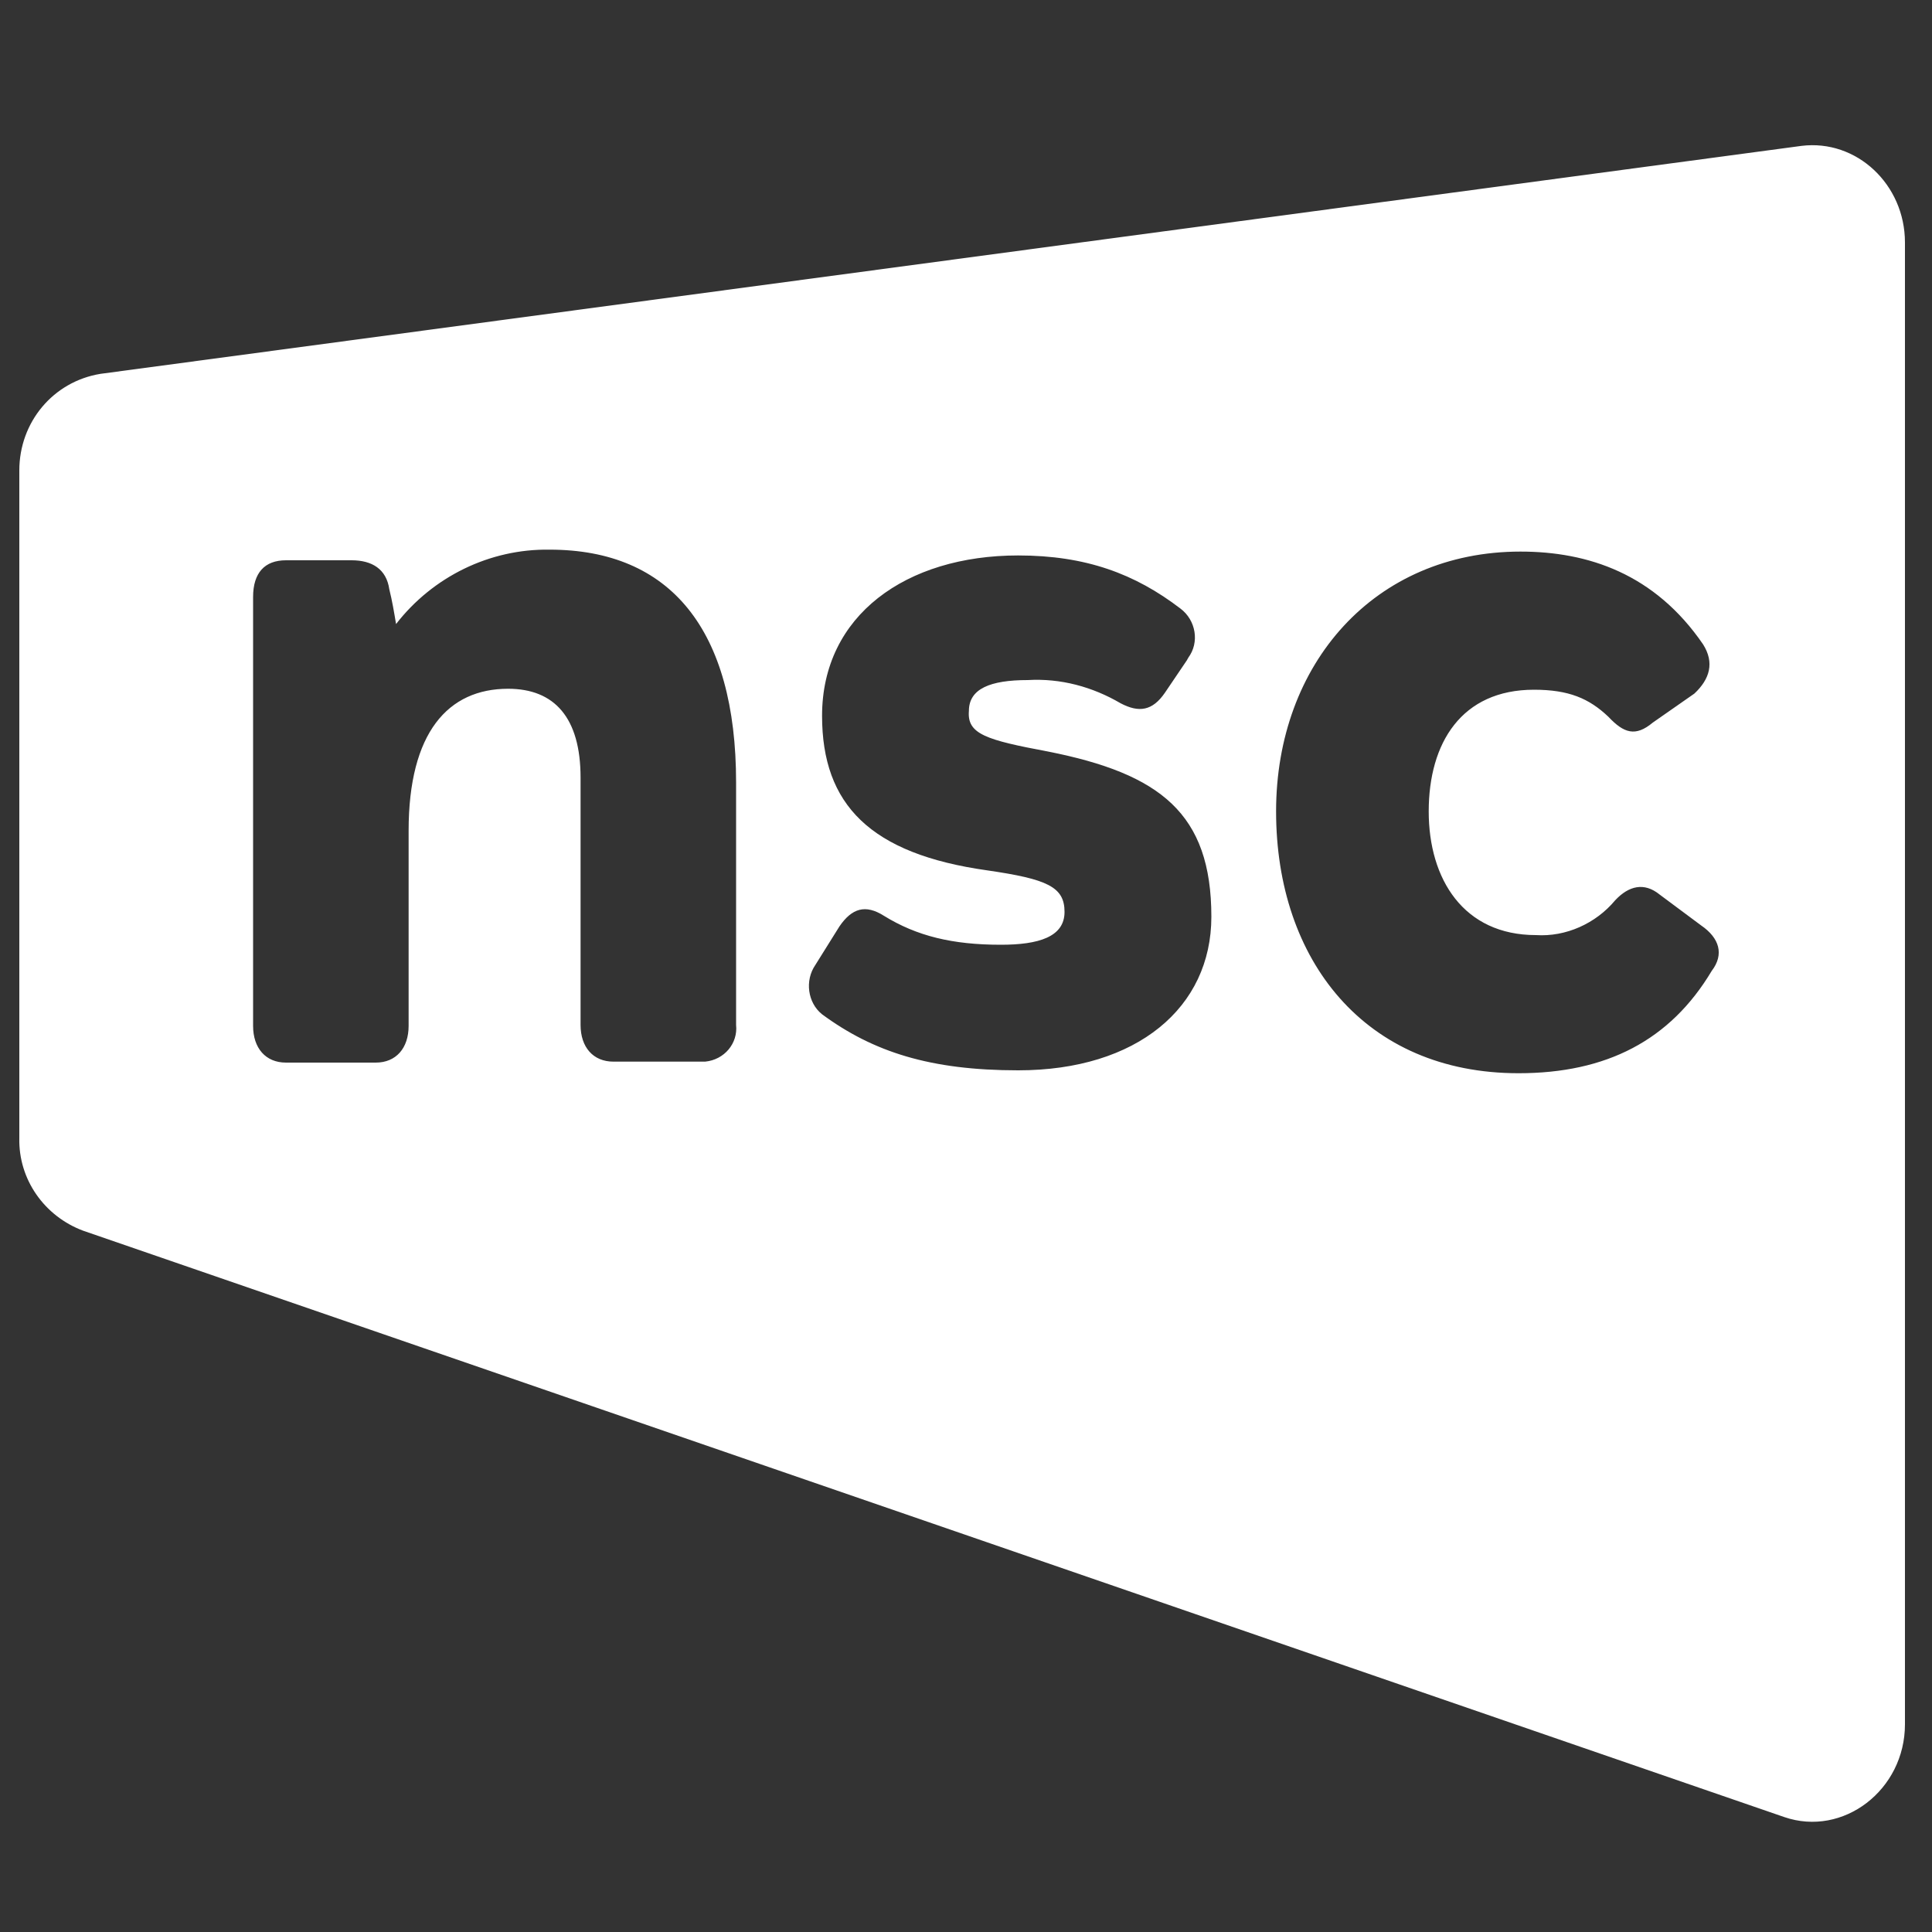
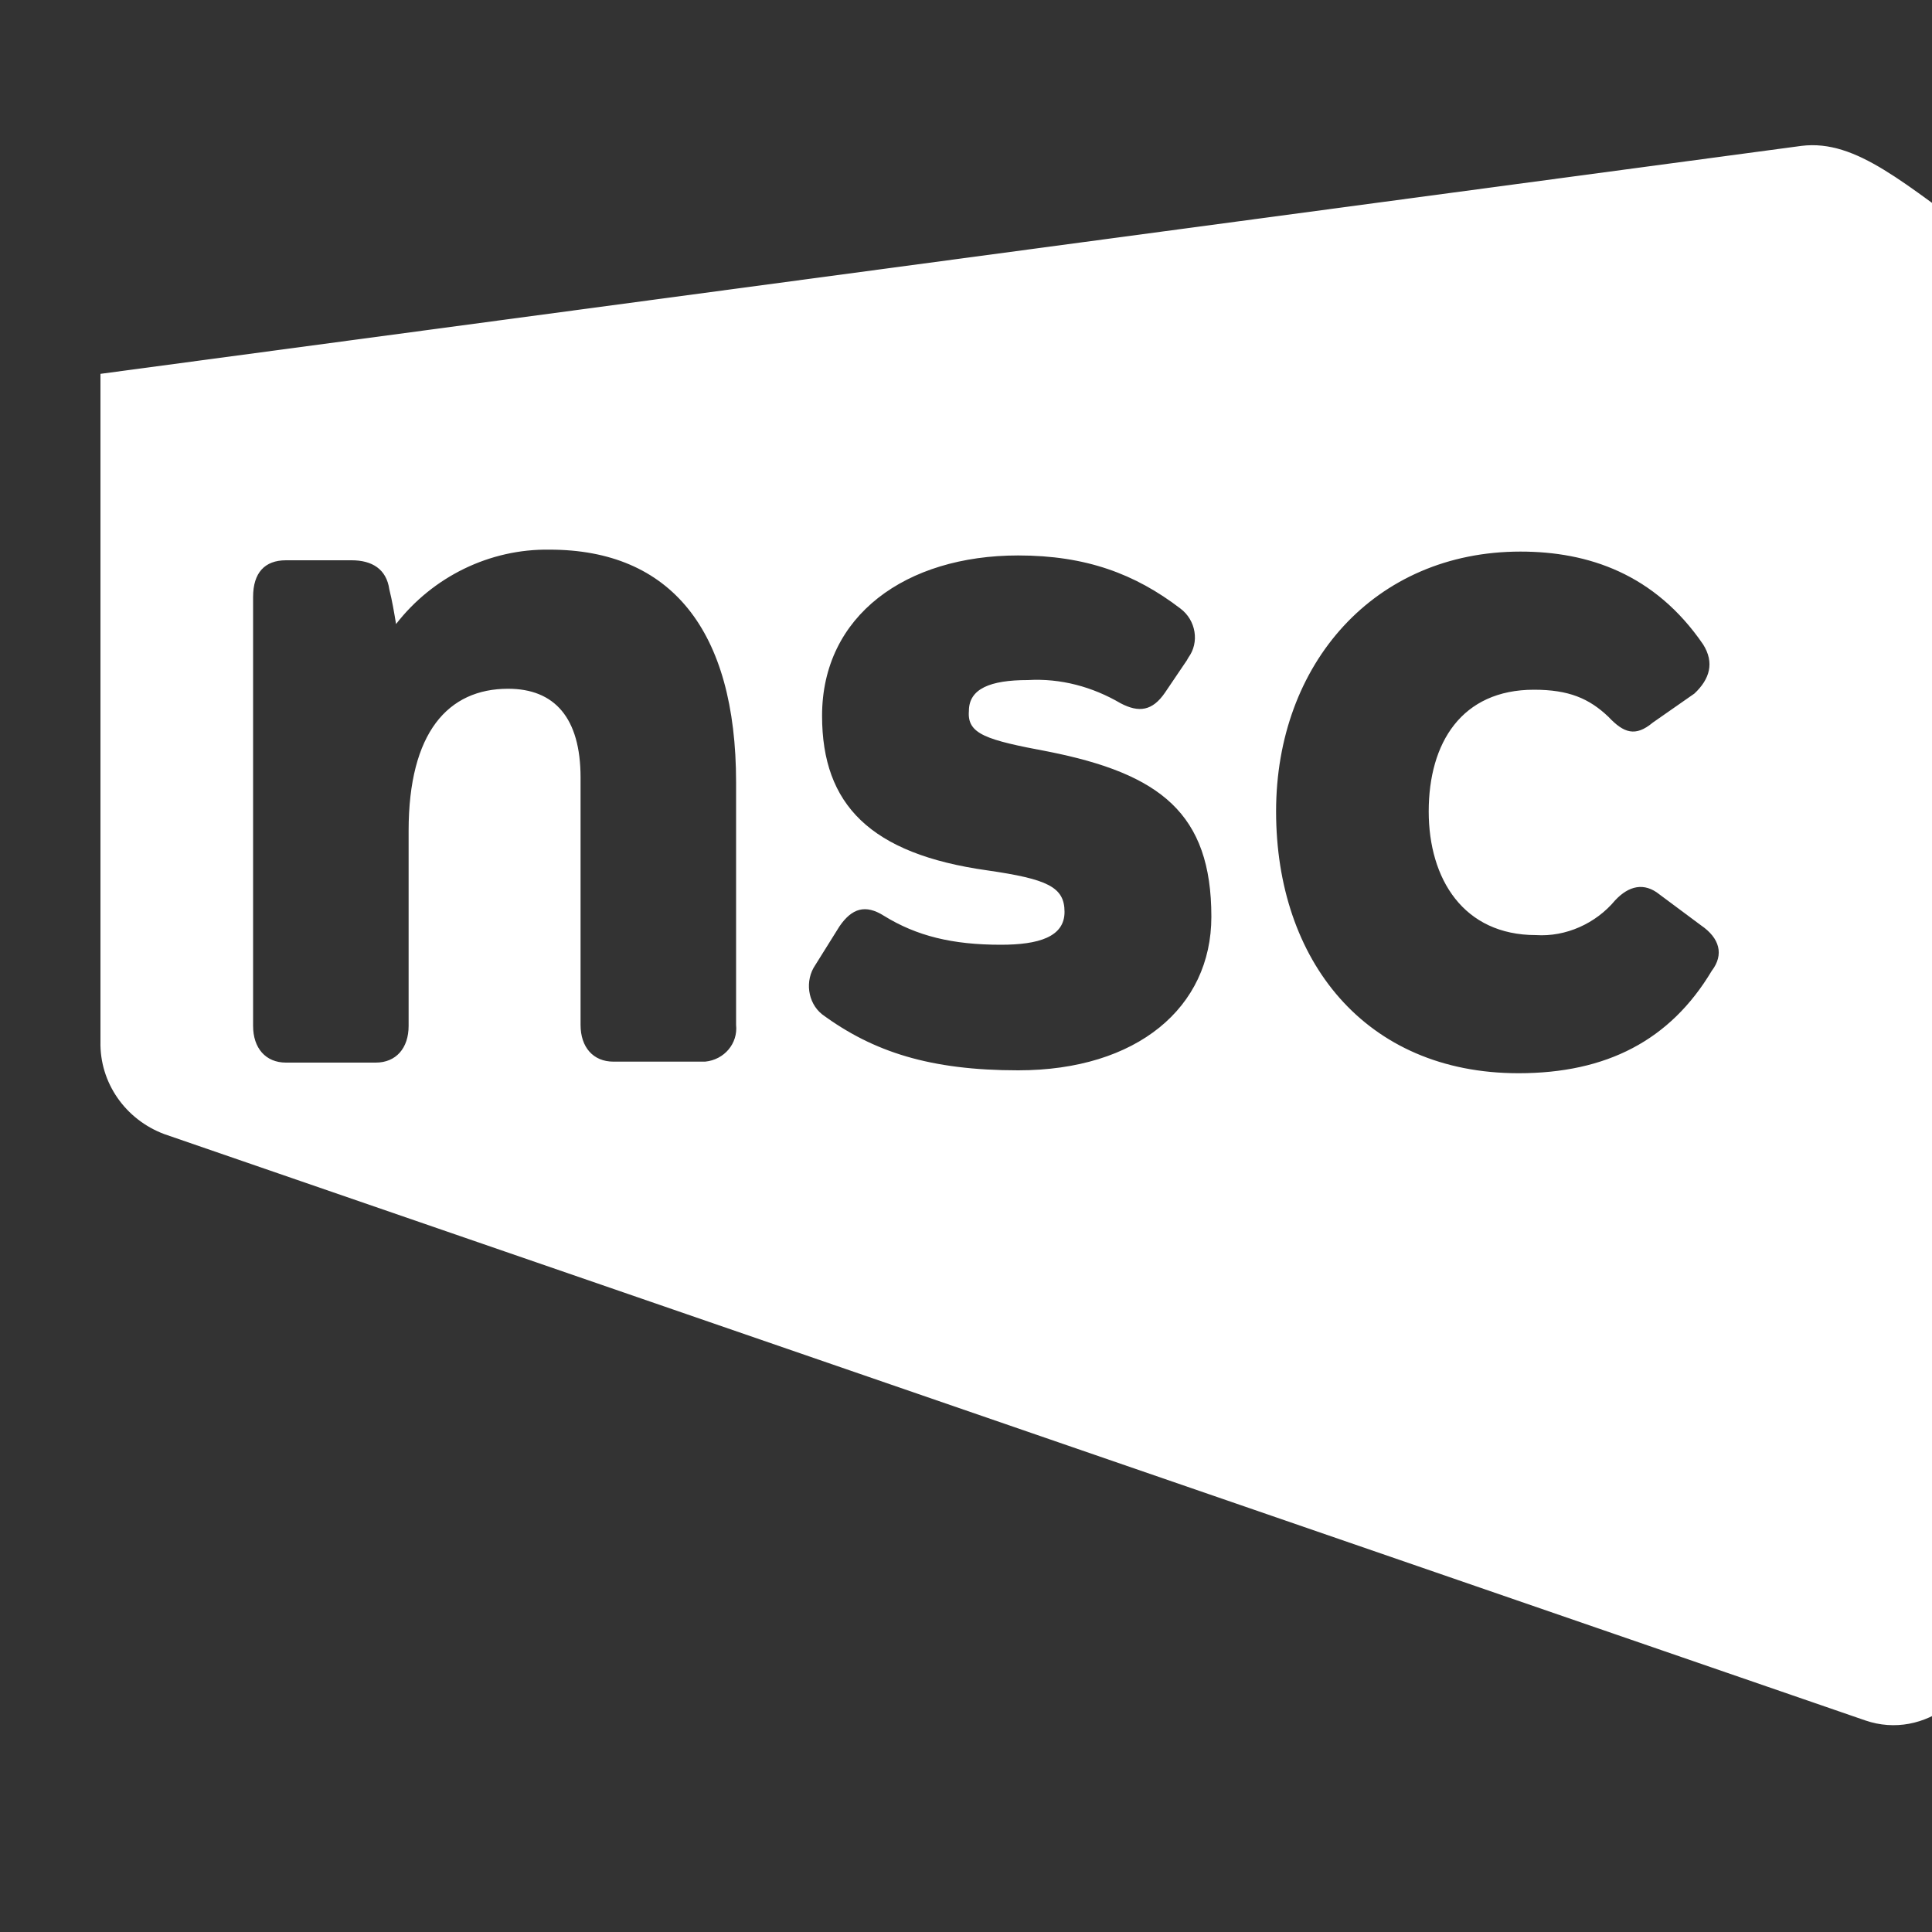
<svg xmlns="http://www.w3.org/2000/svg" version="1.1" id="Camada_1" x="0px" y="0px" viewBox="0 0 200 200" style="enable-background:new 0 0 200 200;" xml:space="preserve">
  <rect x="0" y="0" width="200" height="200" fill="#333333" stroke="none" />
  <style type="text/css">
	.st0{fill-rule:evenodd;clip-rule:evenodd;fill:#FFFFFF;}
</style>
  <g>
-     <path class="st0" d="M177.2,100.5c-4.3,7.2-10.9,10.6-20,10.6c-15.9,0-25.1-11.7-25.1-27.1c0-15.3,10.2-26.9,25.3-26.9   c7,0,13.9,2.3,18.9,9.6c1.2,1.9,0.7,3.6-0.9,5.1l-4.3,3c-1.8,1.5-3,1.1-4.6-0.6c-2-1.9-4.1-2.8-7.7-2.8c-7.5,0-10.9,5.5-10.9,12.6   c0,7,3.6,12.8,11.1,12.8c3.1,0.2,6.2-1.2,8.2-3.6c1.4-1.5,3-1.9,4.6-0.6l4.3,3.2C178,97.1,178.5,98.8,177.2,100.5z M105.4,110.8   c-9.1,0-15-1.9-20.3-5.8c-1.5-1.2-1.8-3.5-0.7-5.1l2.5-4c1.3-1.9,2.7-2.3,4.6-1.1c3.4,2.1,7.1,3,12.1,3c3.9,0,6.6-0.8,6.6-3.4   s-1.8-3.4-8-4.3c-12.1-1.7-17.1-6.8-17.1-16c0-10.4,8.7-16.6,20.3-16.6c7,0,12.1,1.9,16.8,5.5c1.6,1.2,2,3.5,0.8,5.1   c0,0.1-0.1,0.1-0.1,0.2l-2.3,3.4c-1.3,1.9-2.7,2.1-4.6,1.1c-2.9-1.7-6.2-2.6-9.6-2.4c-3.9,0-6.1,0.9-6.1,3.2   c-0.2,2.4,1.8,3,8.2,4.2c11.6,2.3,16.9,6.4,16.9,17.1C125.4,104.3,117.7,110.8,105.4,110.8z M76.2,106.1c0.2,1.9-1.2,3.6-3.2,3.8   c-0.1,0-0.3,0-0.4,0h-9.1c-2.1,0-3.4-1.5-3.4-3.8V80.5c0-6.2-2.7-9.2-7.5-9.2c-6.2,0-10.3,4.5-10.3,14.7v20.2   c0,2.3-1.3,3.8-3.4,3.8h-9.3c-2.1,0-3.4-1.5-3.4-3.8V61.8c0-2.5,1.2-3.8,3.4-3.8h6.8c2.1,0,3.6,0.9,3.9,3c0.3,1.2,0.5,2.4,0.7,3.6   c3.8-4.9,9.7-7.8,15.9-7.7c12.5,0,19.3,8.3,19.3,24.1V106.1z M186.5,15.1L10.4,38.7c-4.9,0.8-8.4,5-8.4,10v69.1   c-0.1,4.3,2.6,8.1,6.6,9.6l176.1,60.7c6.1,2.1,12.5-2.8,12.5-9.6V25.1C197.2,19.1,192.2,14.4,186.5,15.1L186.5,15.1z" />
+     <path class="st0" d="M177.2,100.5c-4.3,7.2-10.9,10.6-20,10.6c-15.9,0-25.1-11.7-25.1-27.1c0-15.3,10.2-26.9,25.3-26.9   c7,0,13.9,2.3,18.9,9.6c1.2,1.9,0.7,3.6-0.9,5.1l-4.3,3c-1.8,1.5-3,1.1-4.6-0.6c-2-1.9-4.1-2.8-7.7-2.8c-7.5,0-10.9,5.5-10.9,12.6   c0,7,3.6,12.8,11.1,12.8c3.1,0.2,6.2-1.2,8.2-3.6c1.4-1.5,3-1.9,4.6-0.6l4.3,3.2C178,97.1,178.5,98.8,177.2,100.5z M105.4,110.8   c-9.1,0-15-1.9-20.3-5.8c-1.5-1.2-1.8-3.5-0.7-5.1l2.5-4c1.3-1.9,2.7-2.3,4.6-1.1c3.4,2.1,7.1,3,12.1,3c3.9,0,6.6-0.8,6.6-3.4   s-1.8-3.4-8-4.3c-12.1-1.7-17.1-6.8-17.1-16c0-10.4,8.7-16.6,20.3-16.6c7,0,12.1,1.9,16.8,5.5c1.6,1.2,2,3.5,0.8,5.1   c0,0.1-0.1,0.1-0.1,0.2l-2.3,3.4c-1.3,1.9-2.7,2.1-4.6,1.1c-2.9-1.7-6.2-2.6-9.6-2.4c-3.9,0-6.1,0.9-6.1,3.2   c-0.2,2.4,1.8,3,8.2,4.2c11.6,2.3,16.9,6.4,16.9,17.1C125.4,104.3,117.7,110.8,105.4,110.8z M76.2,106.1c0.2,1.9-1.2,3.6-3.2,3.8   c-0.1,0-0.3,0-0.4,0h-9.1c-2.1,0-3.4-1.5-3.4-3.8V80.5c0-6.2-2.7-9.2-7.5-9.2c-6.2,0-10.3,4.5-10.3,14.7v20.2   c0,2.3-1.3,3.8-3.4,3.8h-9.3c-2.1,0-3.4-1.5-3.4-3.8V61.8c0-2.5,1.2-3.8,3.4-3.8h6.8c2.1,0,3.6,0.9,3.9,3c0.3,1.2,0.5,2.4,0.7,3.6   c3.8-4.9,9.7-7.8,15.9-7.7c12.5,0,19.3,8.3,19.3,24.1V106.1z M186.5,15.1L10.4,38.7v69.1   c-0.1,4.3,2.6,8.1,6.6,9.6l176.1,60.7c6.1,2.1,12.5-2.8,12.5-9.6V25.1C197.2,19.1,192.2,14.4,186.5,15.1L186.5,15.1z" />
  </g>
</svg>